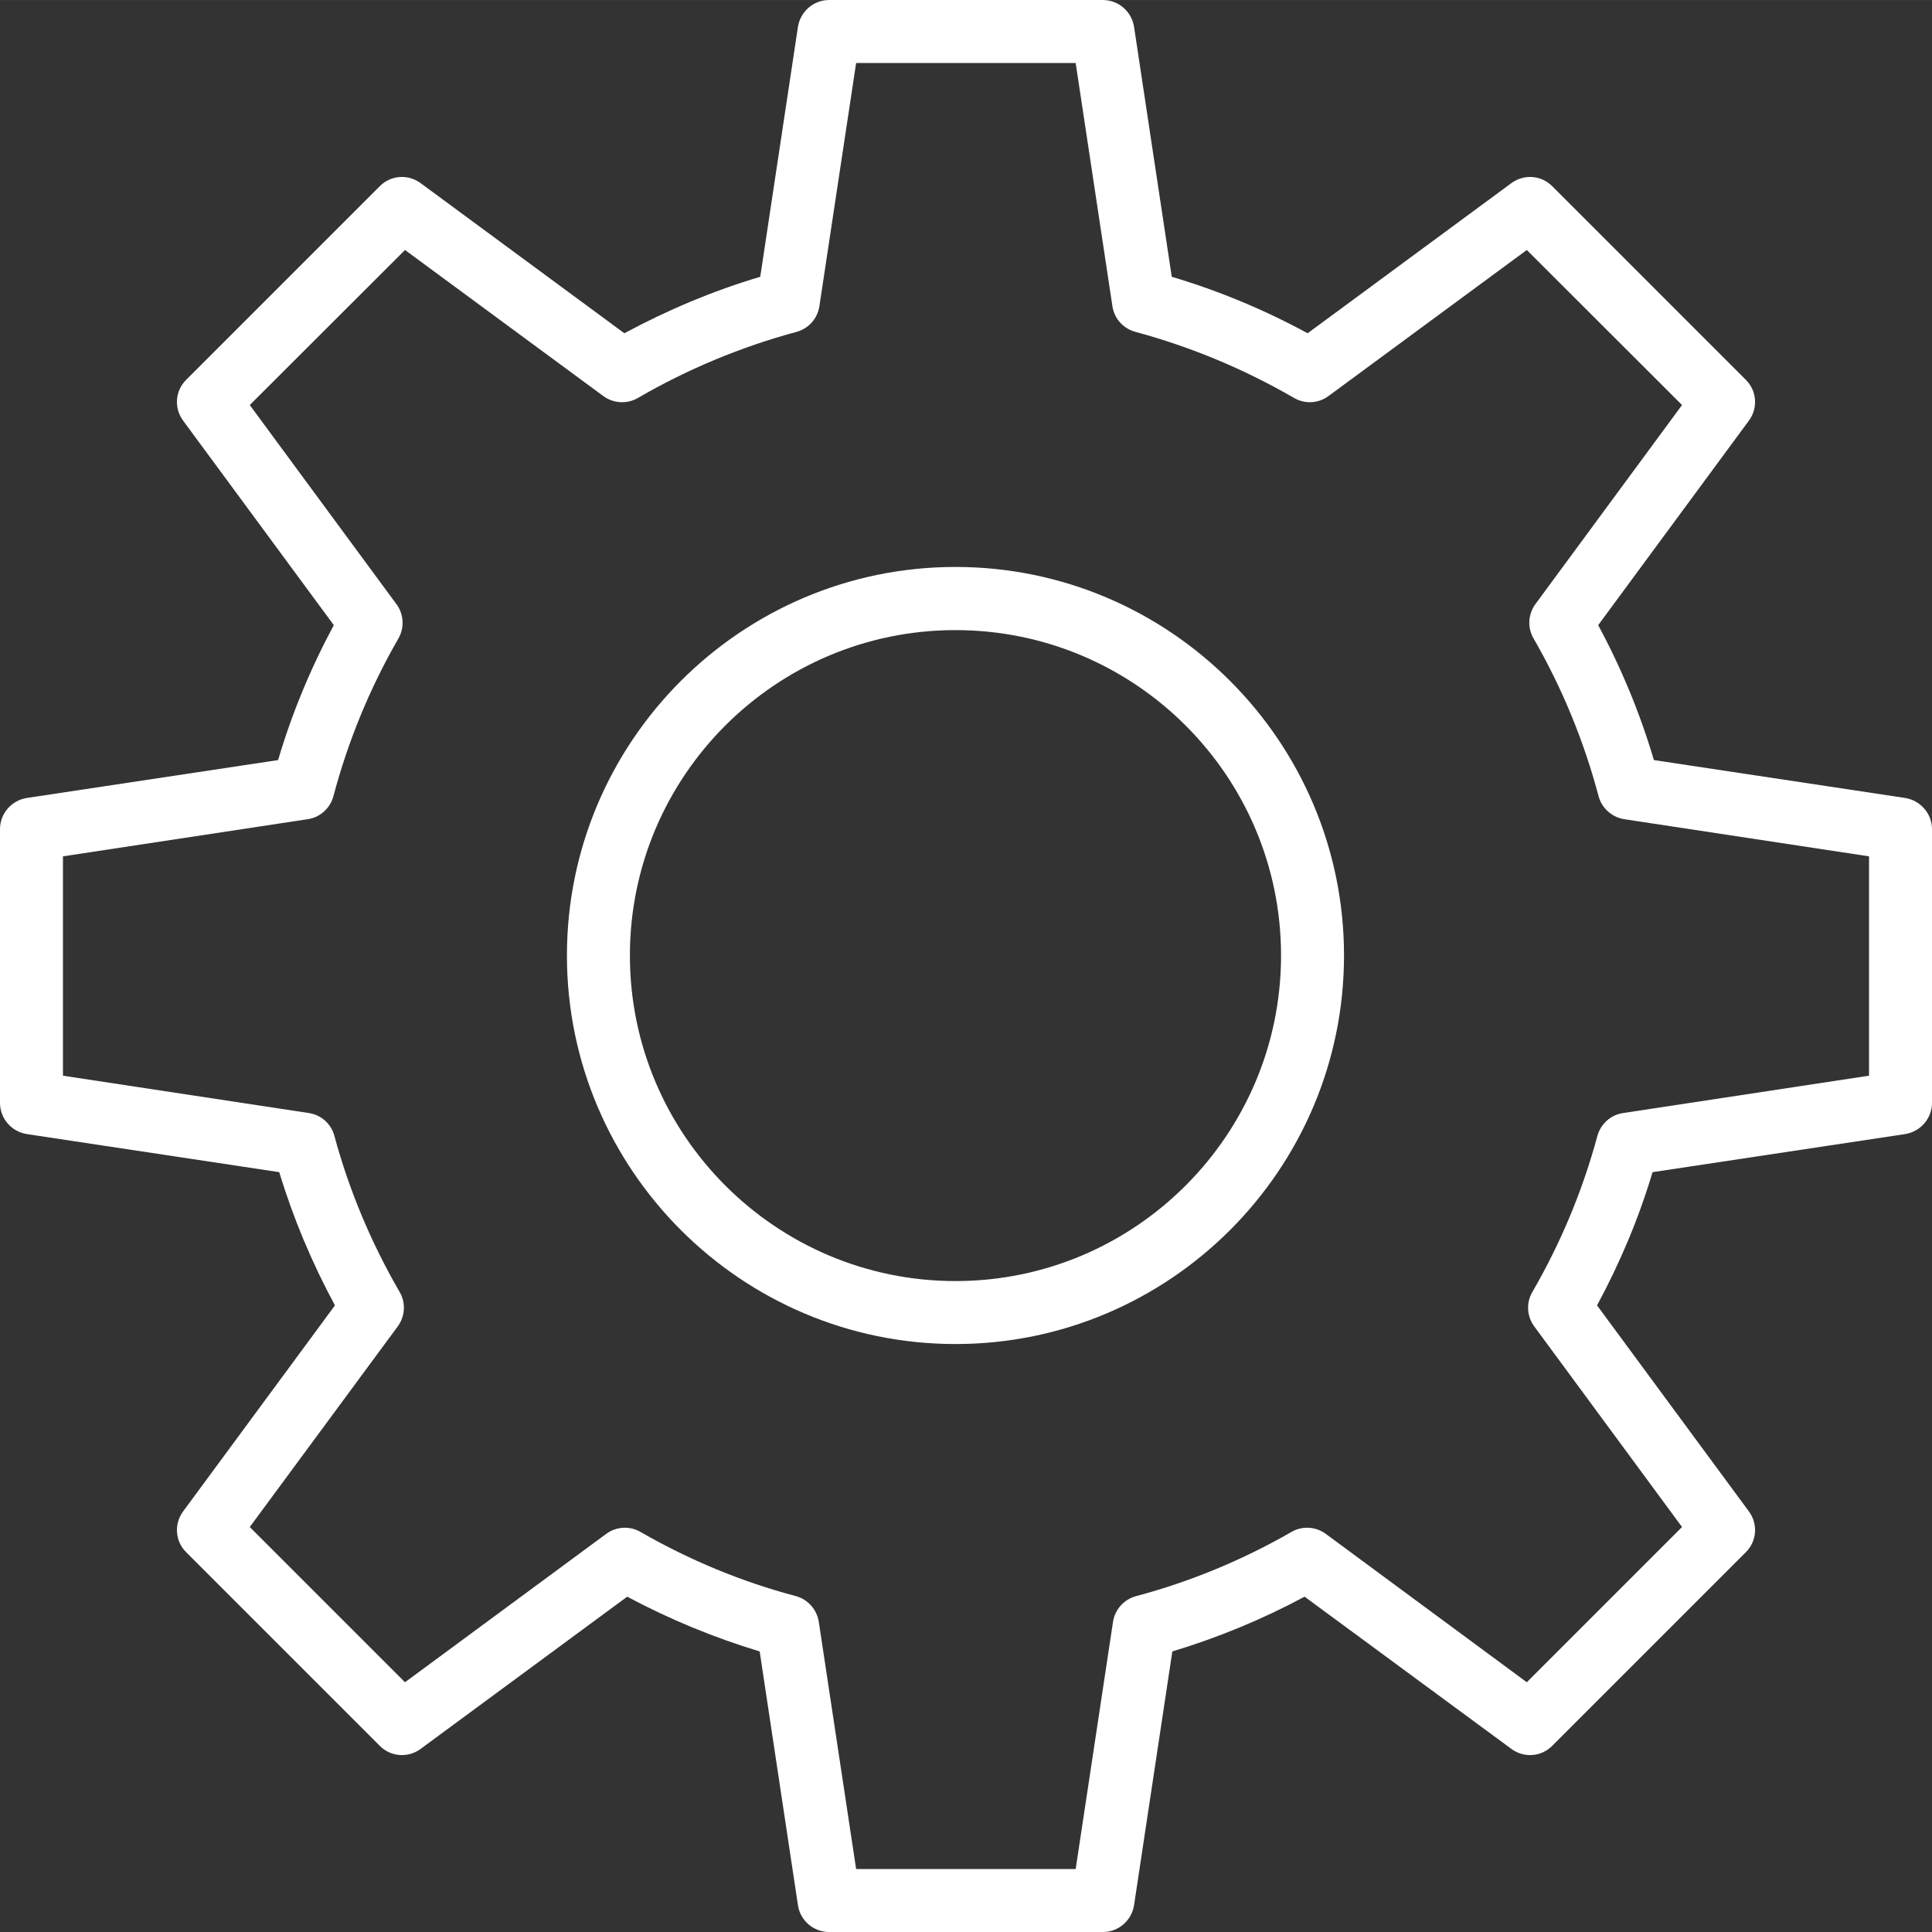
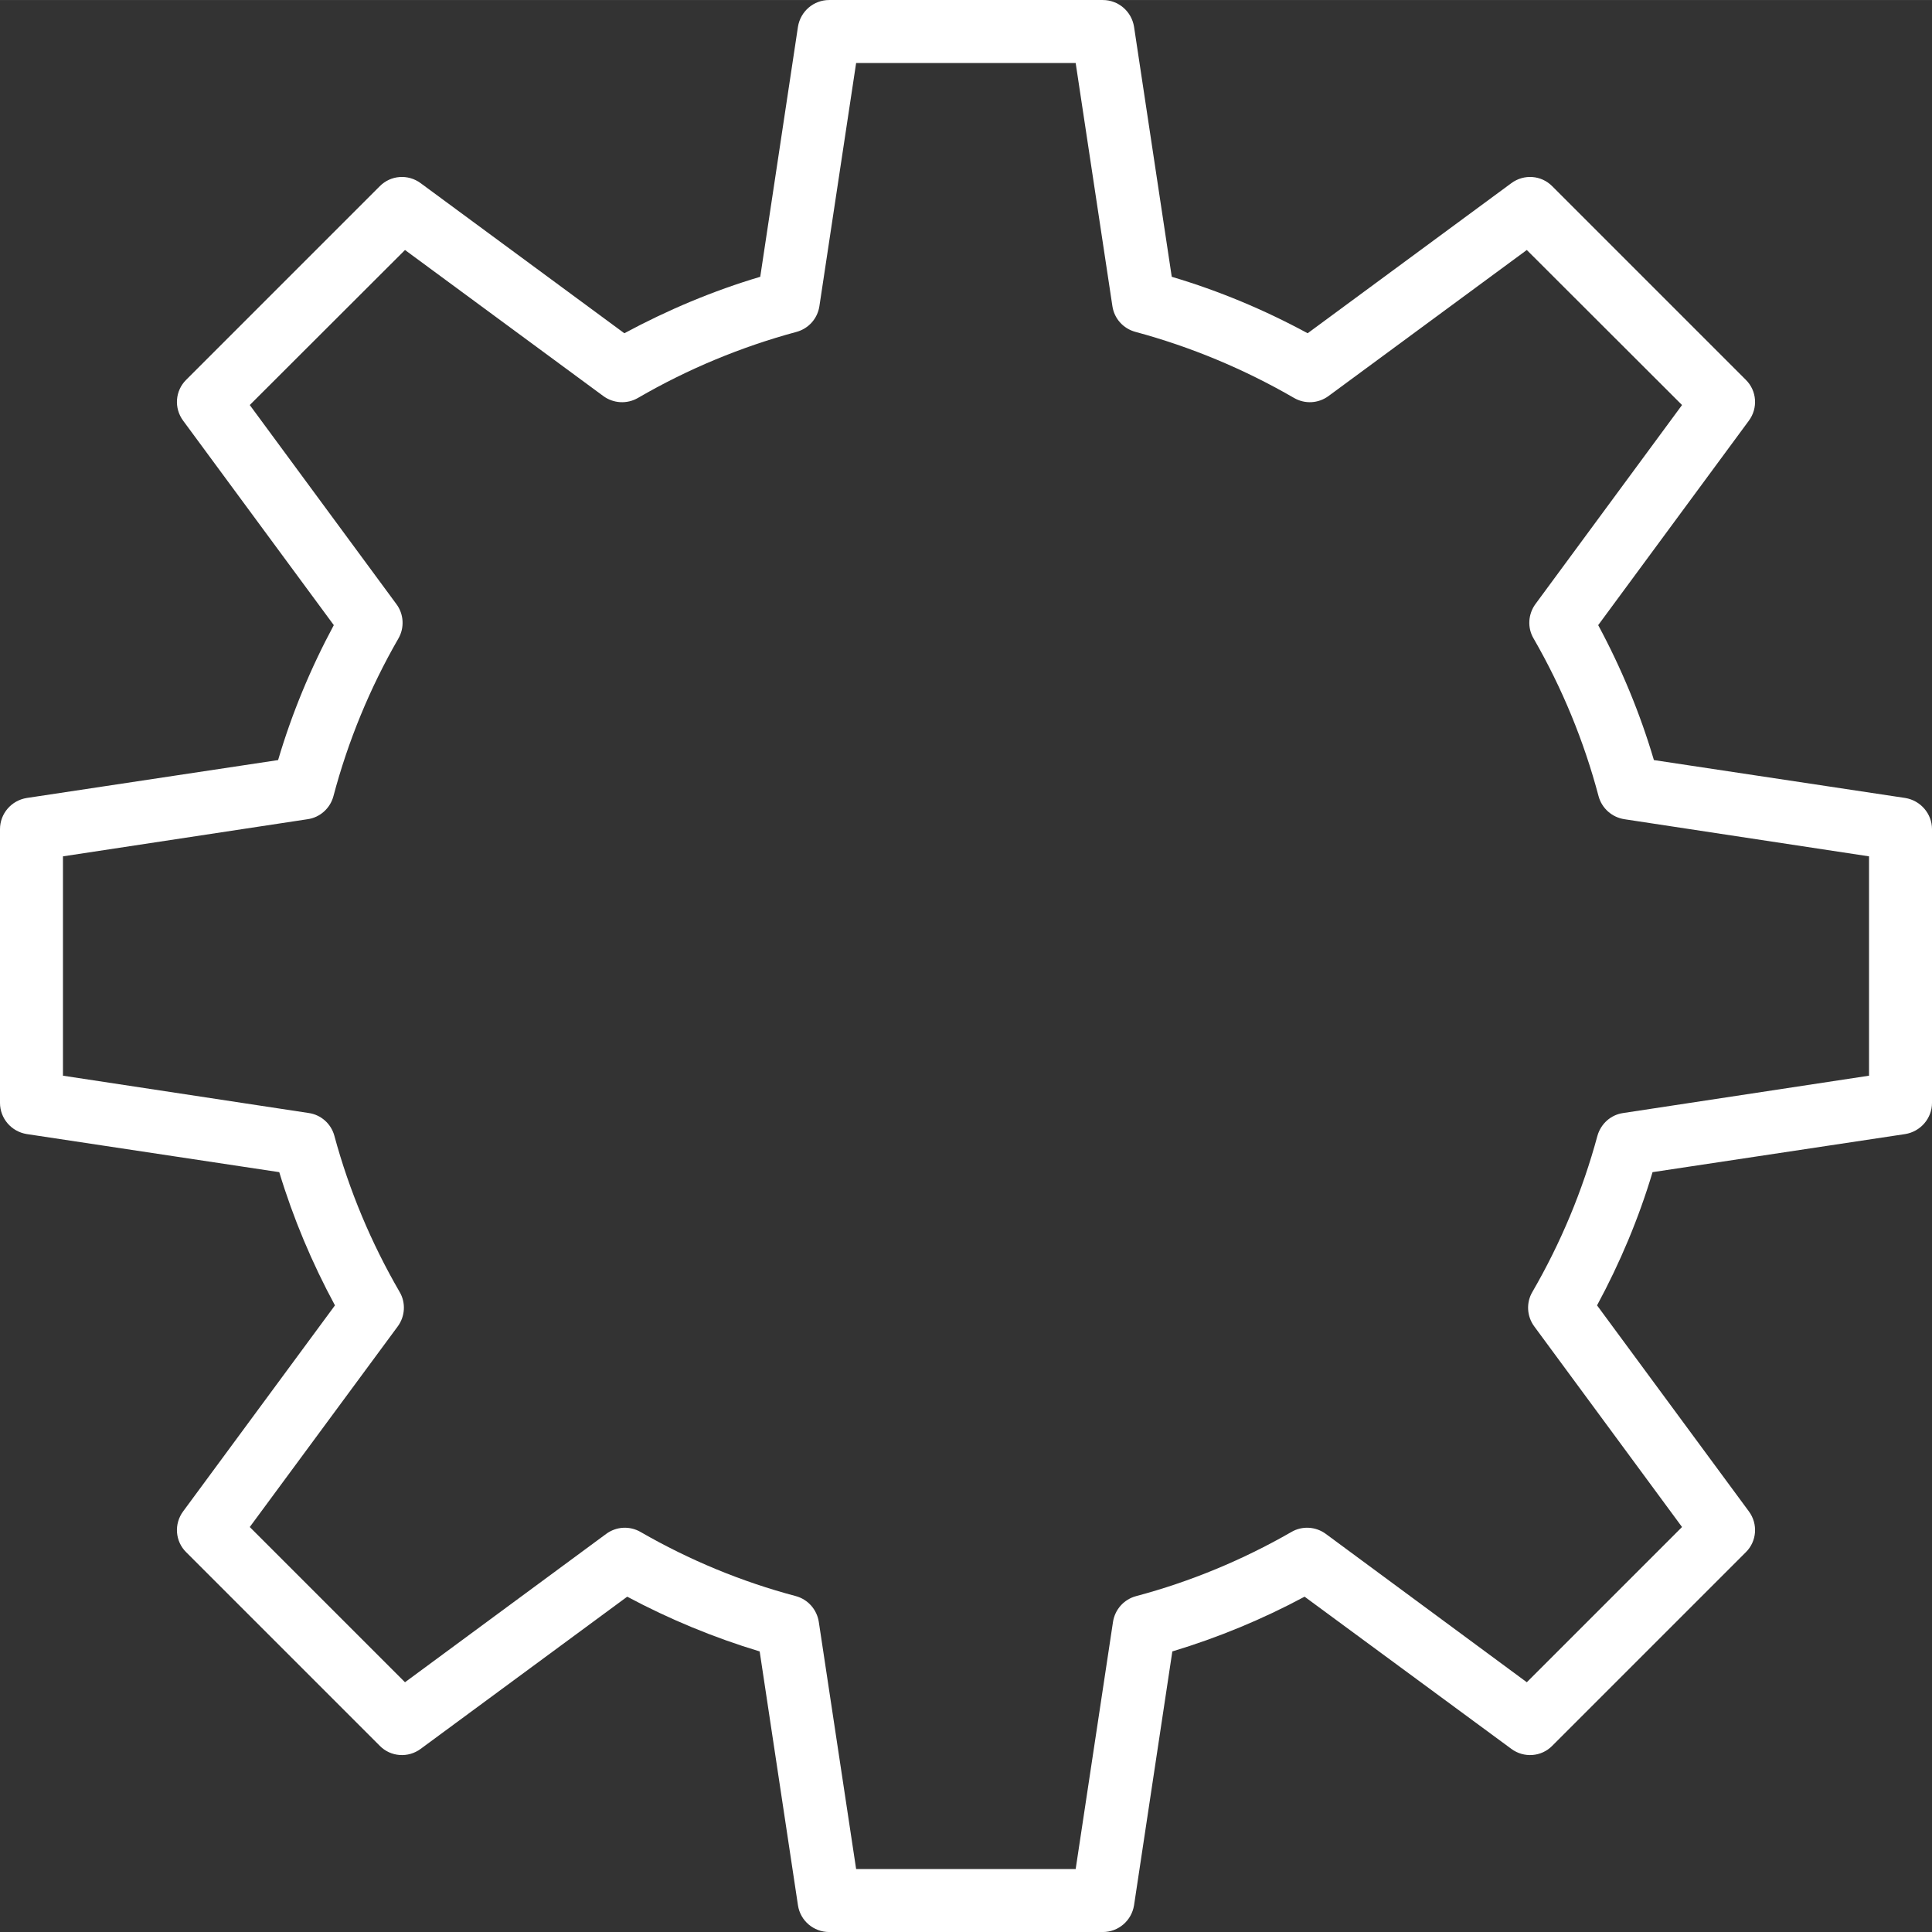
<svg xmlns="http://www.w3.org/2000/svg" xml:space="preserve" width="192.714mm" height="192.718mm" style="shape-rendering:geometricPrecision; text-rendering:geometricPrecision; image-rendering:optimizeQuality; fill-rule:evenodd; clip-rule:evenodd" viewBox="0 0 10094 10094">
  <rect x="0" y="0" width="10094" height="10094" fill="#333333" stroke="none" />
  <defs>
    <style type="text/css">  .fil0 {fill:white}  </style>
  </defs>
  <g id="Слой_x0020_1">
    <g id="_1067725809744">
      <g>
-         <path class="fil0" d="M4992 2962c-1119,0 -2030,911 -2030,2030 0,1119 911,2030 2030,2030 1119,0 2030,-911 2030,-2030 0,-1119 -911,-2030 -2030,-2030zm0 3731c-938,0 -1701,-763 -1701,-1701 0,-938 763,-1700 1701,-1700 938,0 1701,762 1701,1700 0,938 -763,1701 -1701,1701z" />
        <path class="fil0" d="M9954 4169l-1313 -198c-72,-244 -170,-480 -291,-705l787 -1068c49,-66 42,-157 -16,-214l-1011 -1011c-57,-58 -148,-65 -214,-16l-1064 784c-227,-123 -464,-222 -710,-295l-197 -1306c-13,-81 -82,-140 -163,-140l-1430 0c-81,0 -150,59 -163,140l-197 1306c-246,73 -483,173 -710,295l-1064 -784c-66,-49 -157,-42 -214,16l-1011 1011c-58,57 -65,148 -16,214l787 1068c-121,225 -219,461 -291,705l-1313 198c-81,13 -140,82 -140,163l0 1430c0,81 59,150 140,163l1319 199c73,241 171,474 291,696l-793 1076c-49,66 -42,157 16,214l1011 1011c57,58 148,65 214,16l1079 -795c221,118 453,214 692,286l200 1326c12,81 82,140 163,140l1430 0c81,0 150,-59 163,-140l200 -1326c239,-72 471,-168 691,-286l1080 795c66,49 157,42 214,-16l1011 -1011c58,-57 65,-148 16,-214l-793 -1076c120,-222 218,-455 290,-696l1320 -199c80,-13 140,-82 140,-163l0 -1430c0,-81 -60,-150 -140,-163zm-189 1451l-1284 195c-65,9 -117,56 -135,119 -77,285 -191,559 -340,816 -33,56 -29,127 10,180l772 1048 -811 811 -1050 -775c-53,-39 -124,-43 -180,-10 -256,147 -529,260 -811,335 -64,17 -111,70 -121,135l-195 1291 -1147 0 -195 -1291c-10,-65 -57,-118 -120,-135 -283,-75 -556,-188 -811,-335 -57,-33 -127,-29 -180,10l-1051 775 -811 -811 773 -1048c39,-53 43,-124 10,-180 -149,-257 -264,-531 -341,-816 -17,-63 -70,-110 -134,-119l-1284 -195 0 -1146 1278 -194c65,-9 118,-57 135,-120 76,-287 190,-565 340,-825 32,-56 28,-127 -11,-179l-766 -1040 811 -810 1036 763c53,39 124,43 181,10 260,-151 539,-267 828,-345 63,-17 110,-69 120,-134l192 -1271 1147 0 192 1271c10,65 57,117 121,134 289,78 567,194 828,345 57,33 127,29 180,-10l1036 -763 811 810 -766 1040c-38,52 -43,123 -10,179 150,260 264,538 340,825 17,63 70,110 135,120l1278 194 0 1146 0 0z" />
      </g>
    </g>
  </g>
</svg>